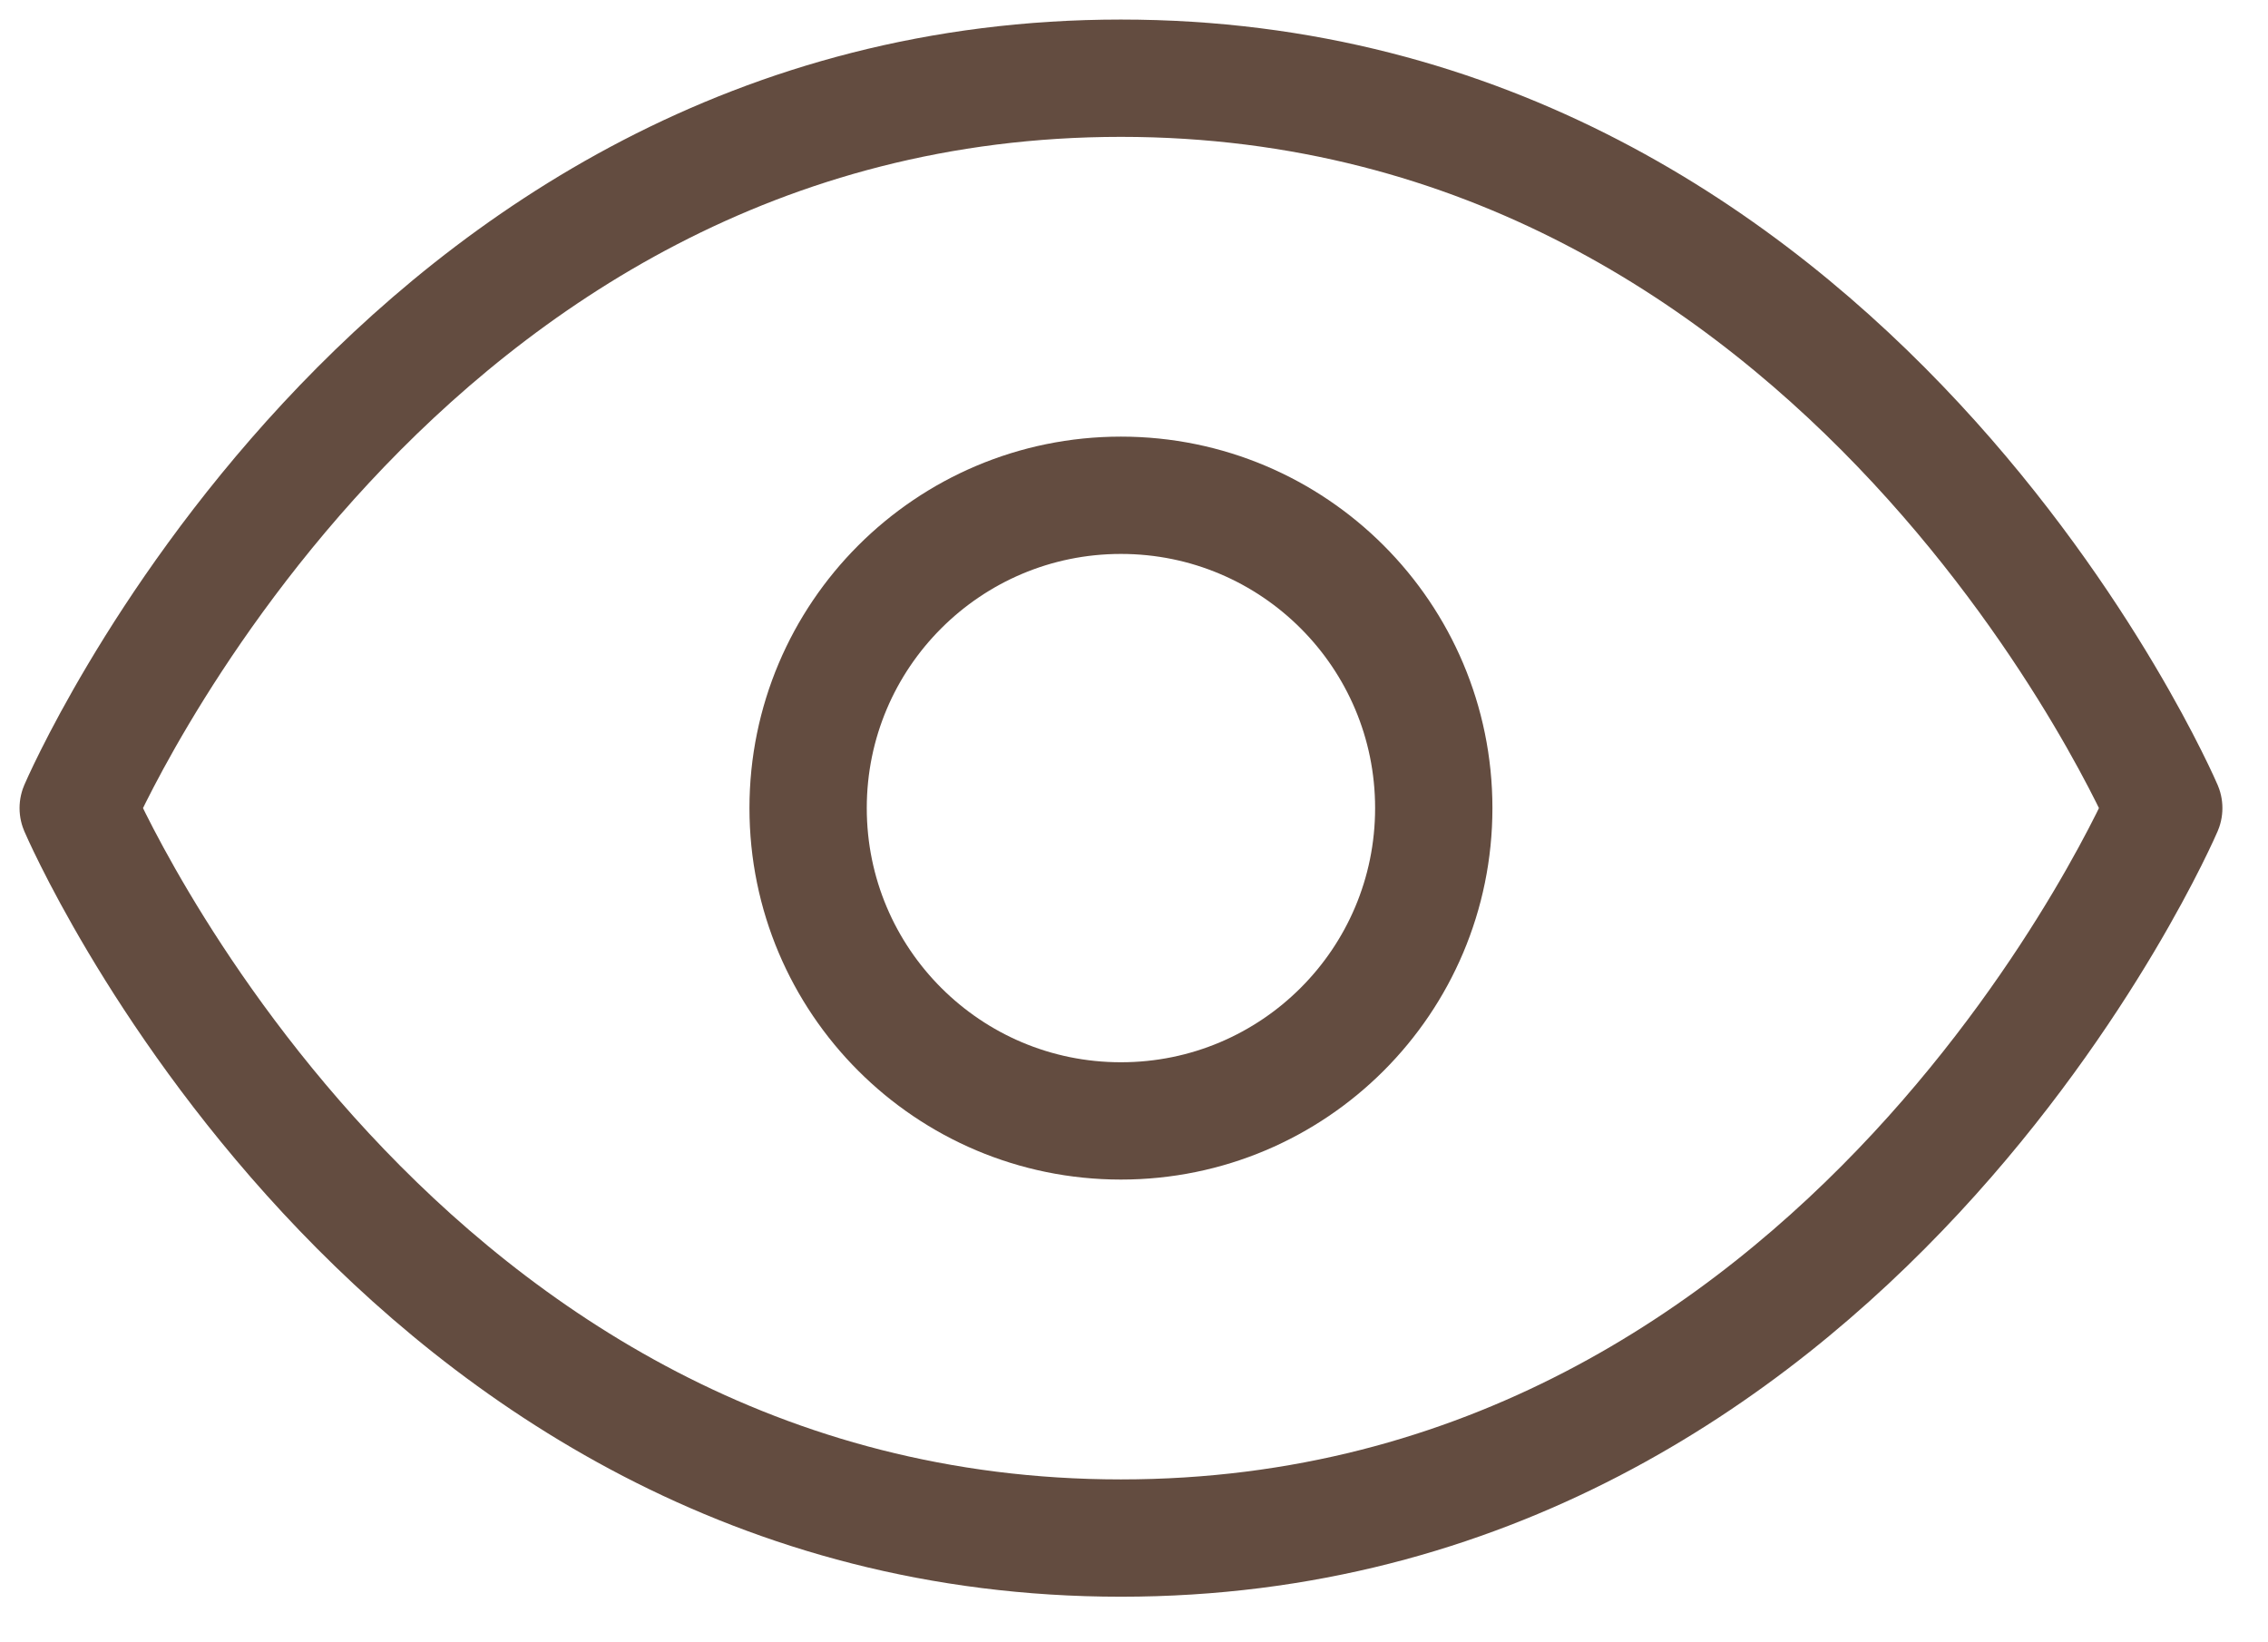
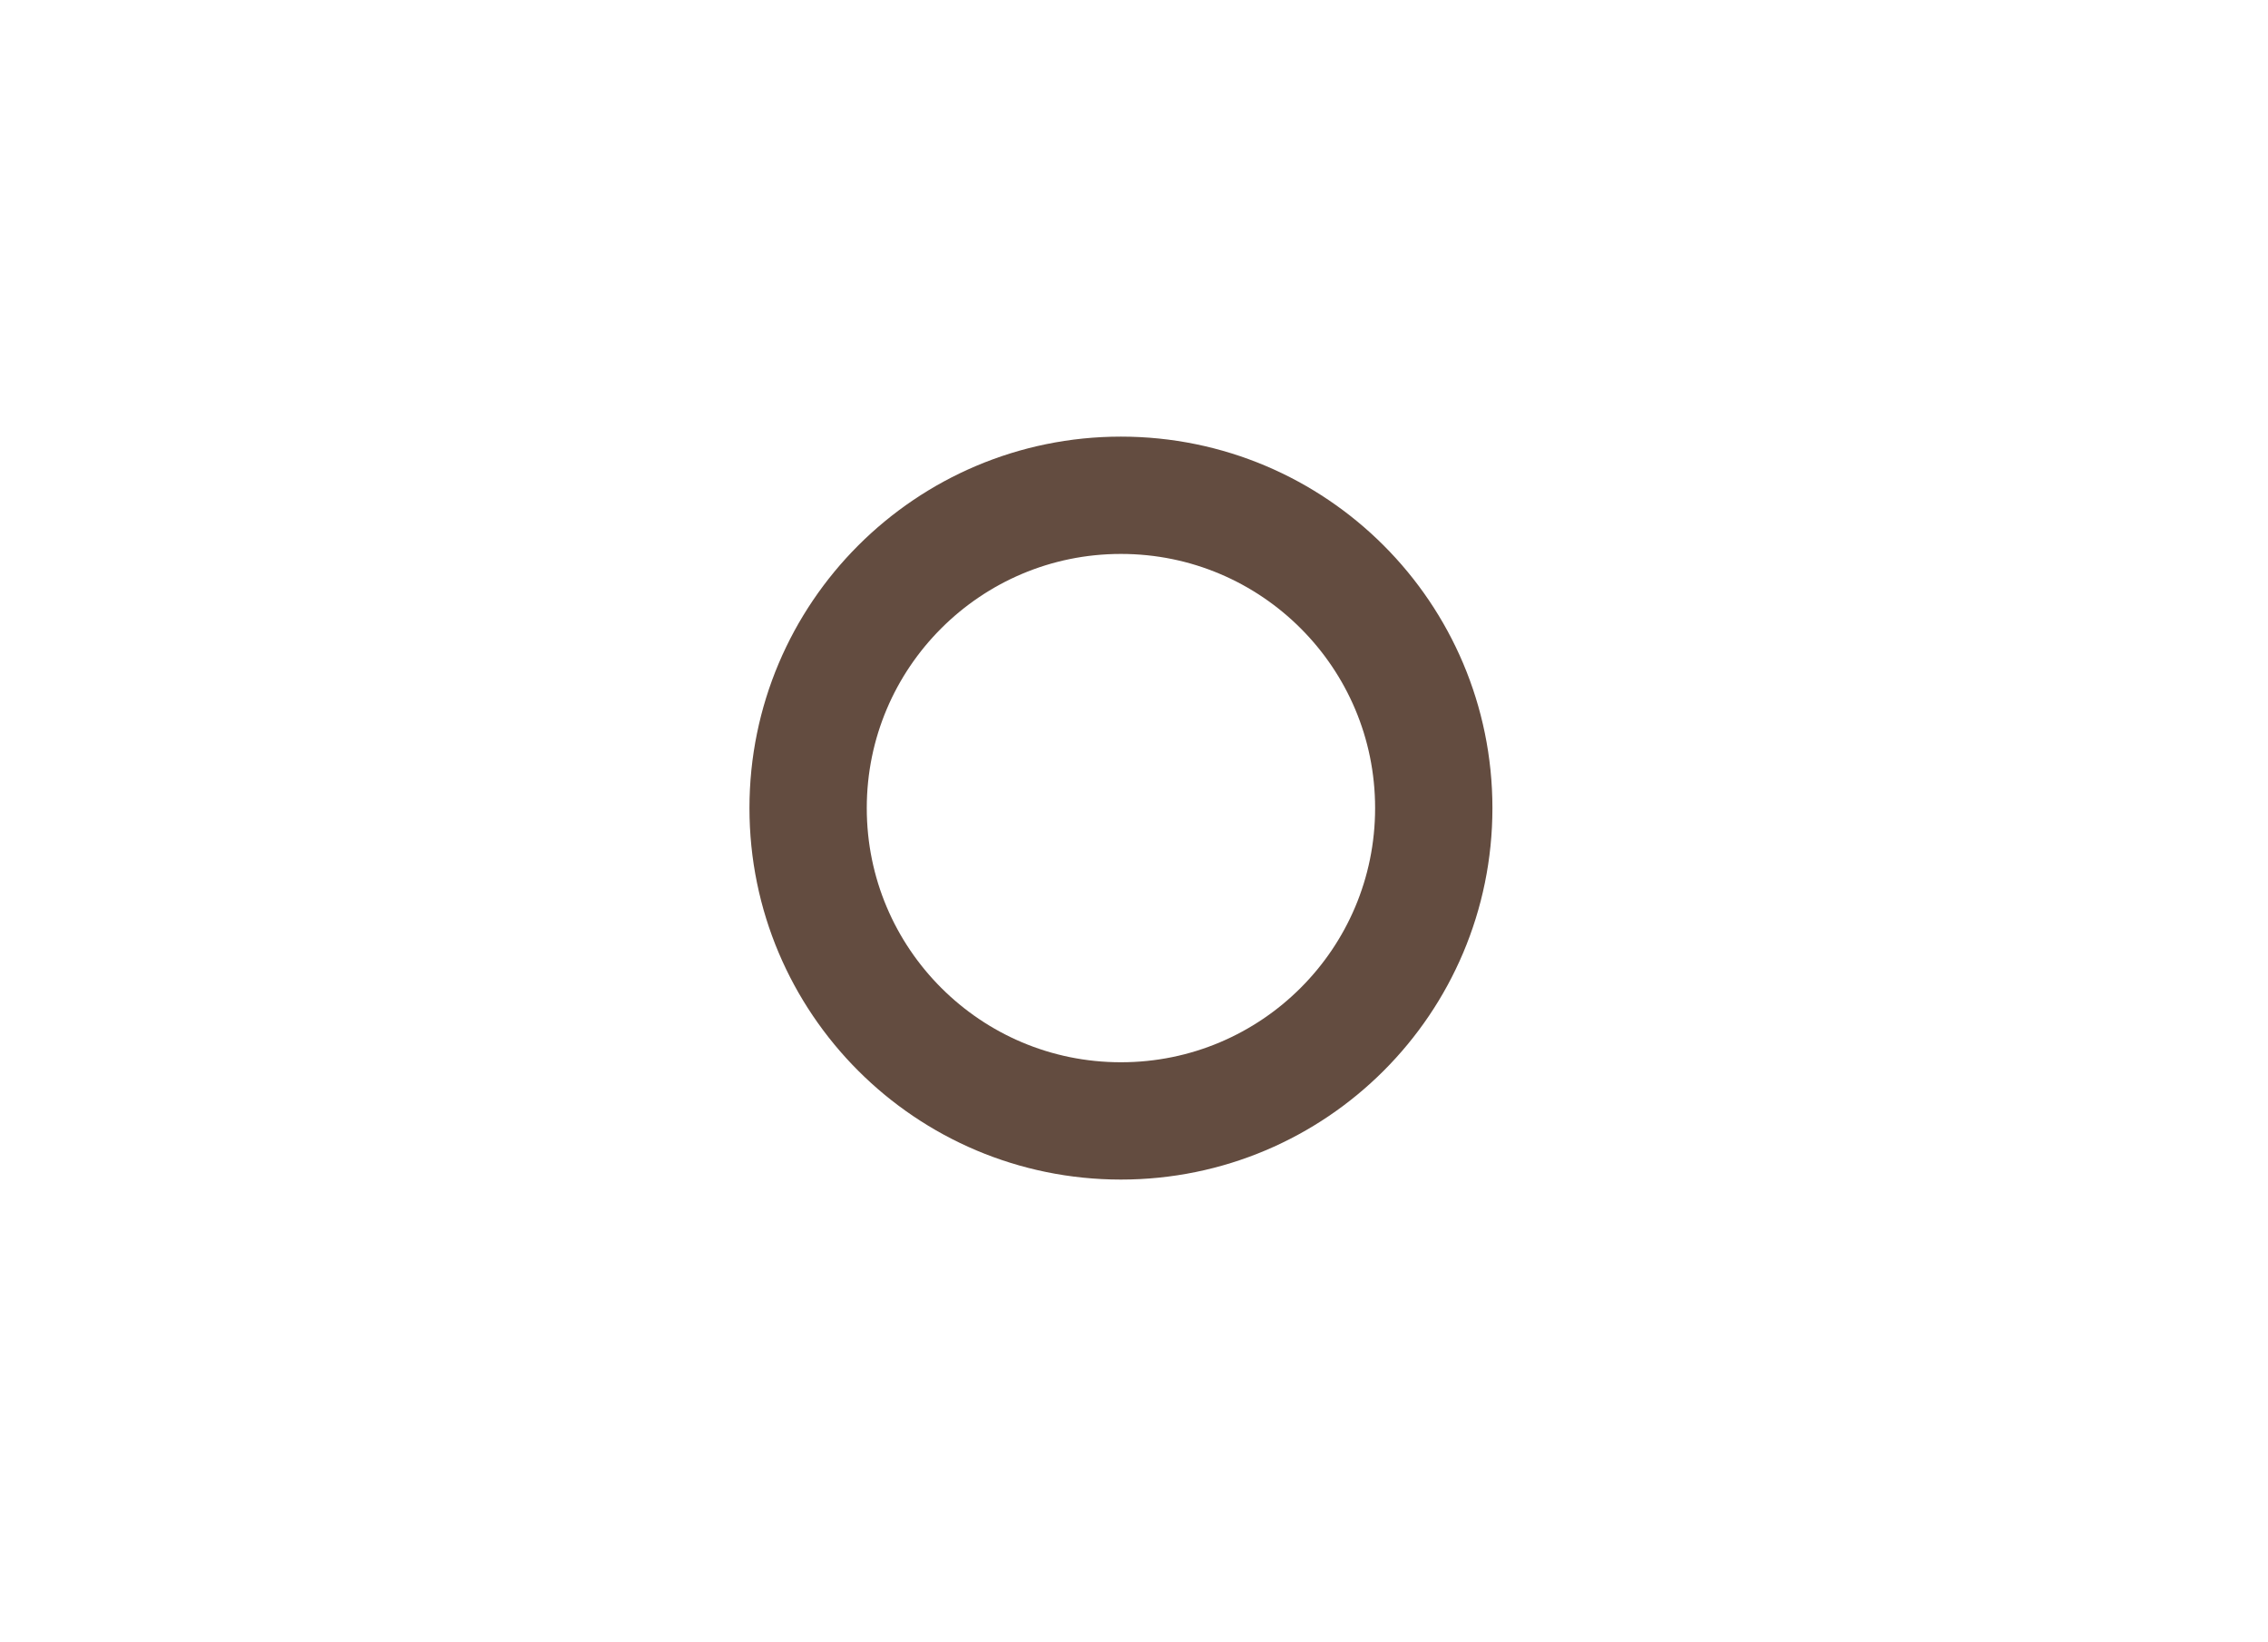
<svg xmlns="http://www.w3.org/2000/svg" preserveAspectRatio="none" width="100%" height="100%" overflow="visible" style="display: block;" viewBox="0 0 29 21" fill="none">
  <g id="Vector">
-     <path d="M1 10.333C1 10.333 5 1 14.333 1C23.667 1 27.667 10.333 27.667 10.333C27.667 10.333 23.667 19.667 14.333 19.667C5 19.667 1 10.333 1 10.333Z" stroke="#634C40" stroke-width="1.5" stroke-linecap="round" stroke-linejoin="round" />
    <path d="M14.333 14.333C16.543 14.333 18.333 12.543 18.333 10.333C18.333 8.124 16.543 6.333 14.333 6.333C12.124 6.333 10.333 8.124 10.333 10.333C10.333 12.543 12.124 14.333 14.333 14.333Z" stroke="#634C40" stroke-width="1.5" stroke-linecap="round" stroke-linejoin="round" />
  </g>
</svg>